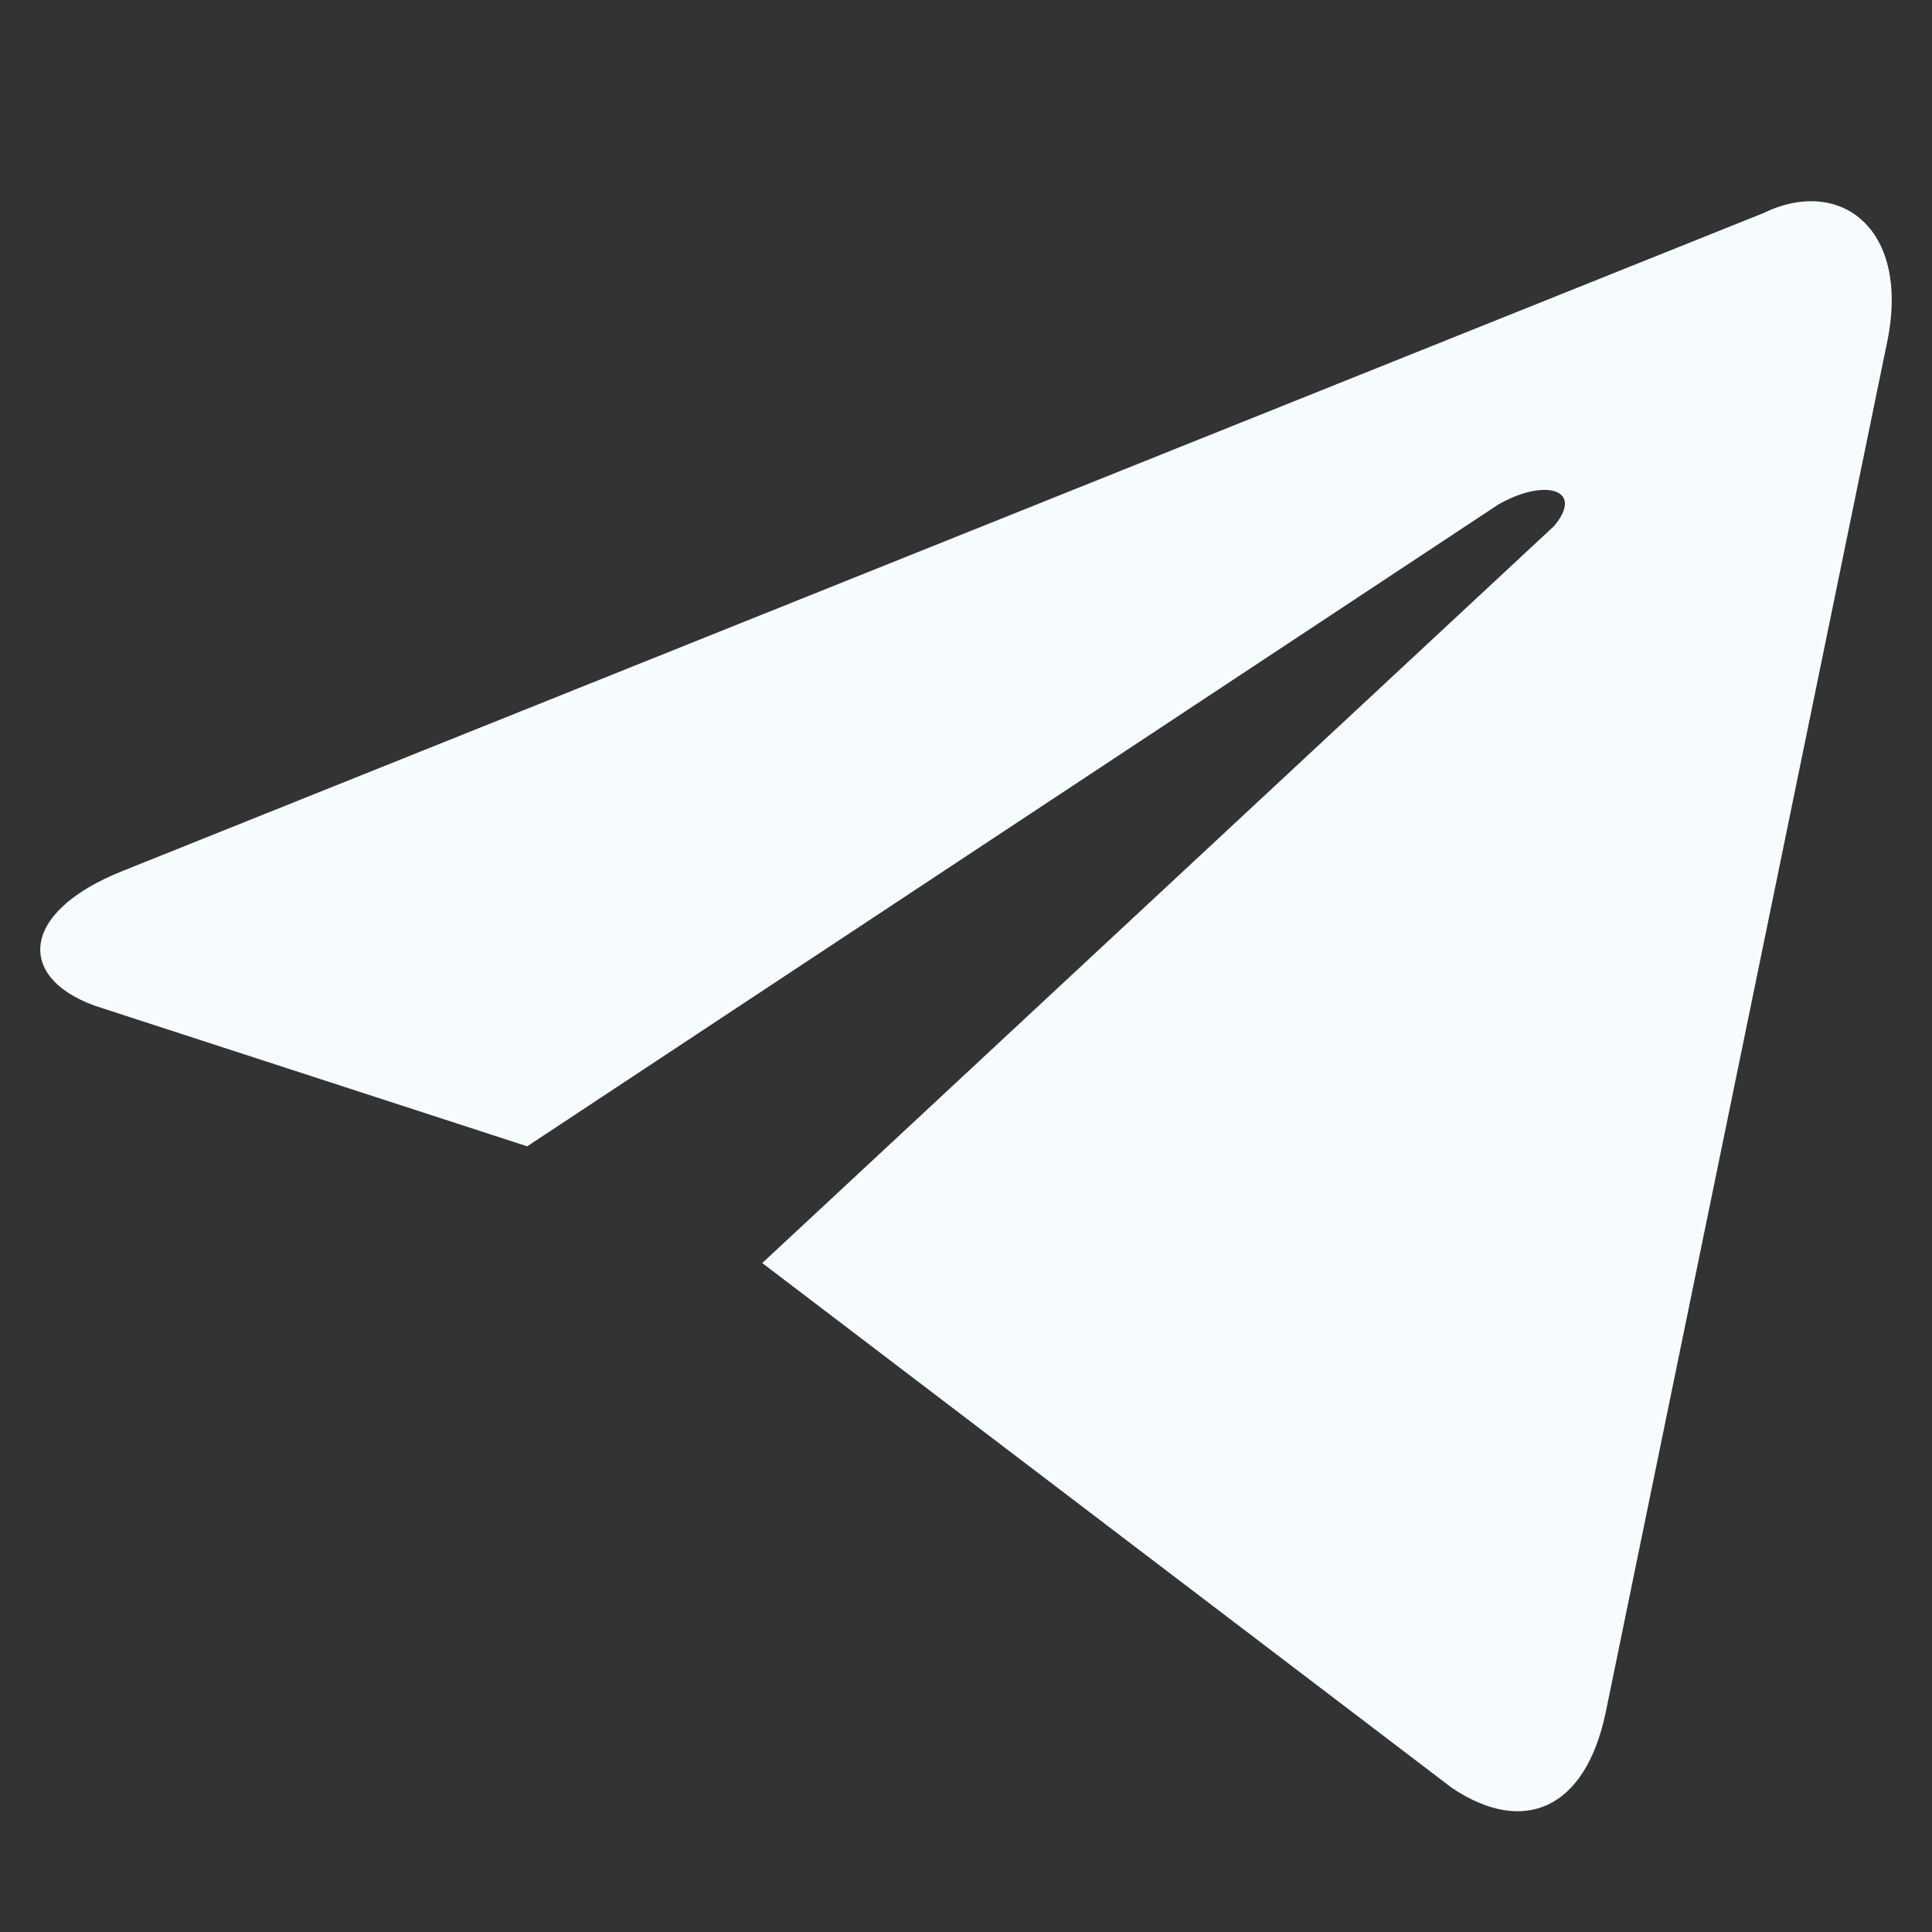
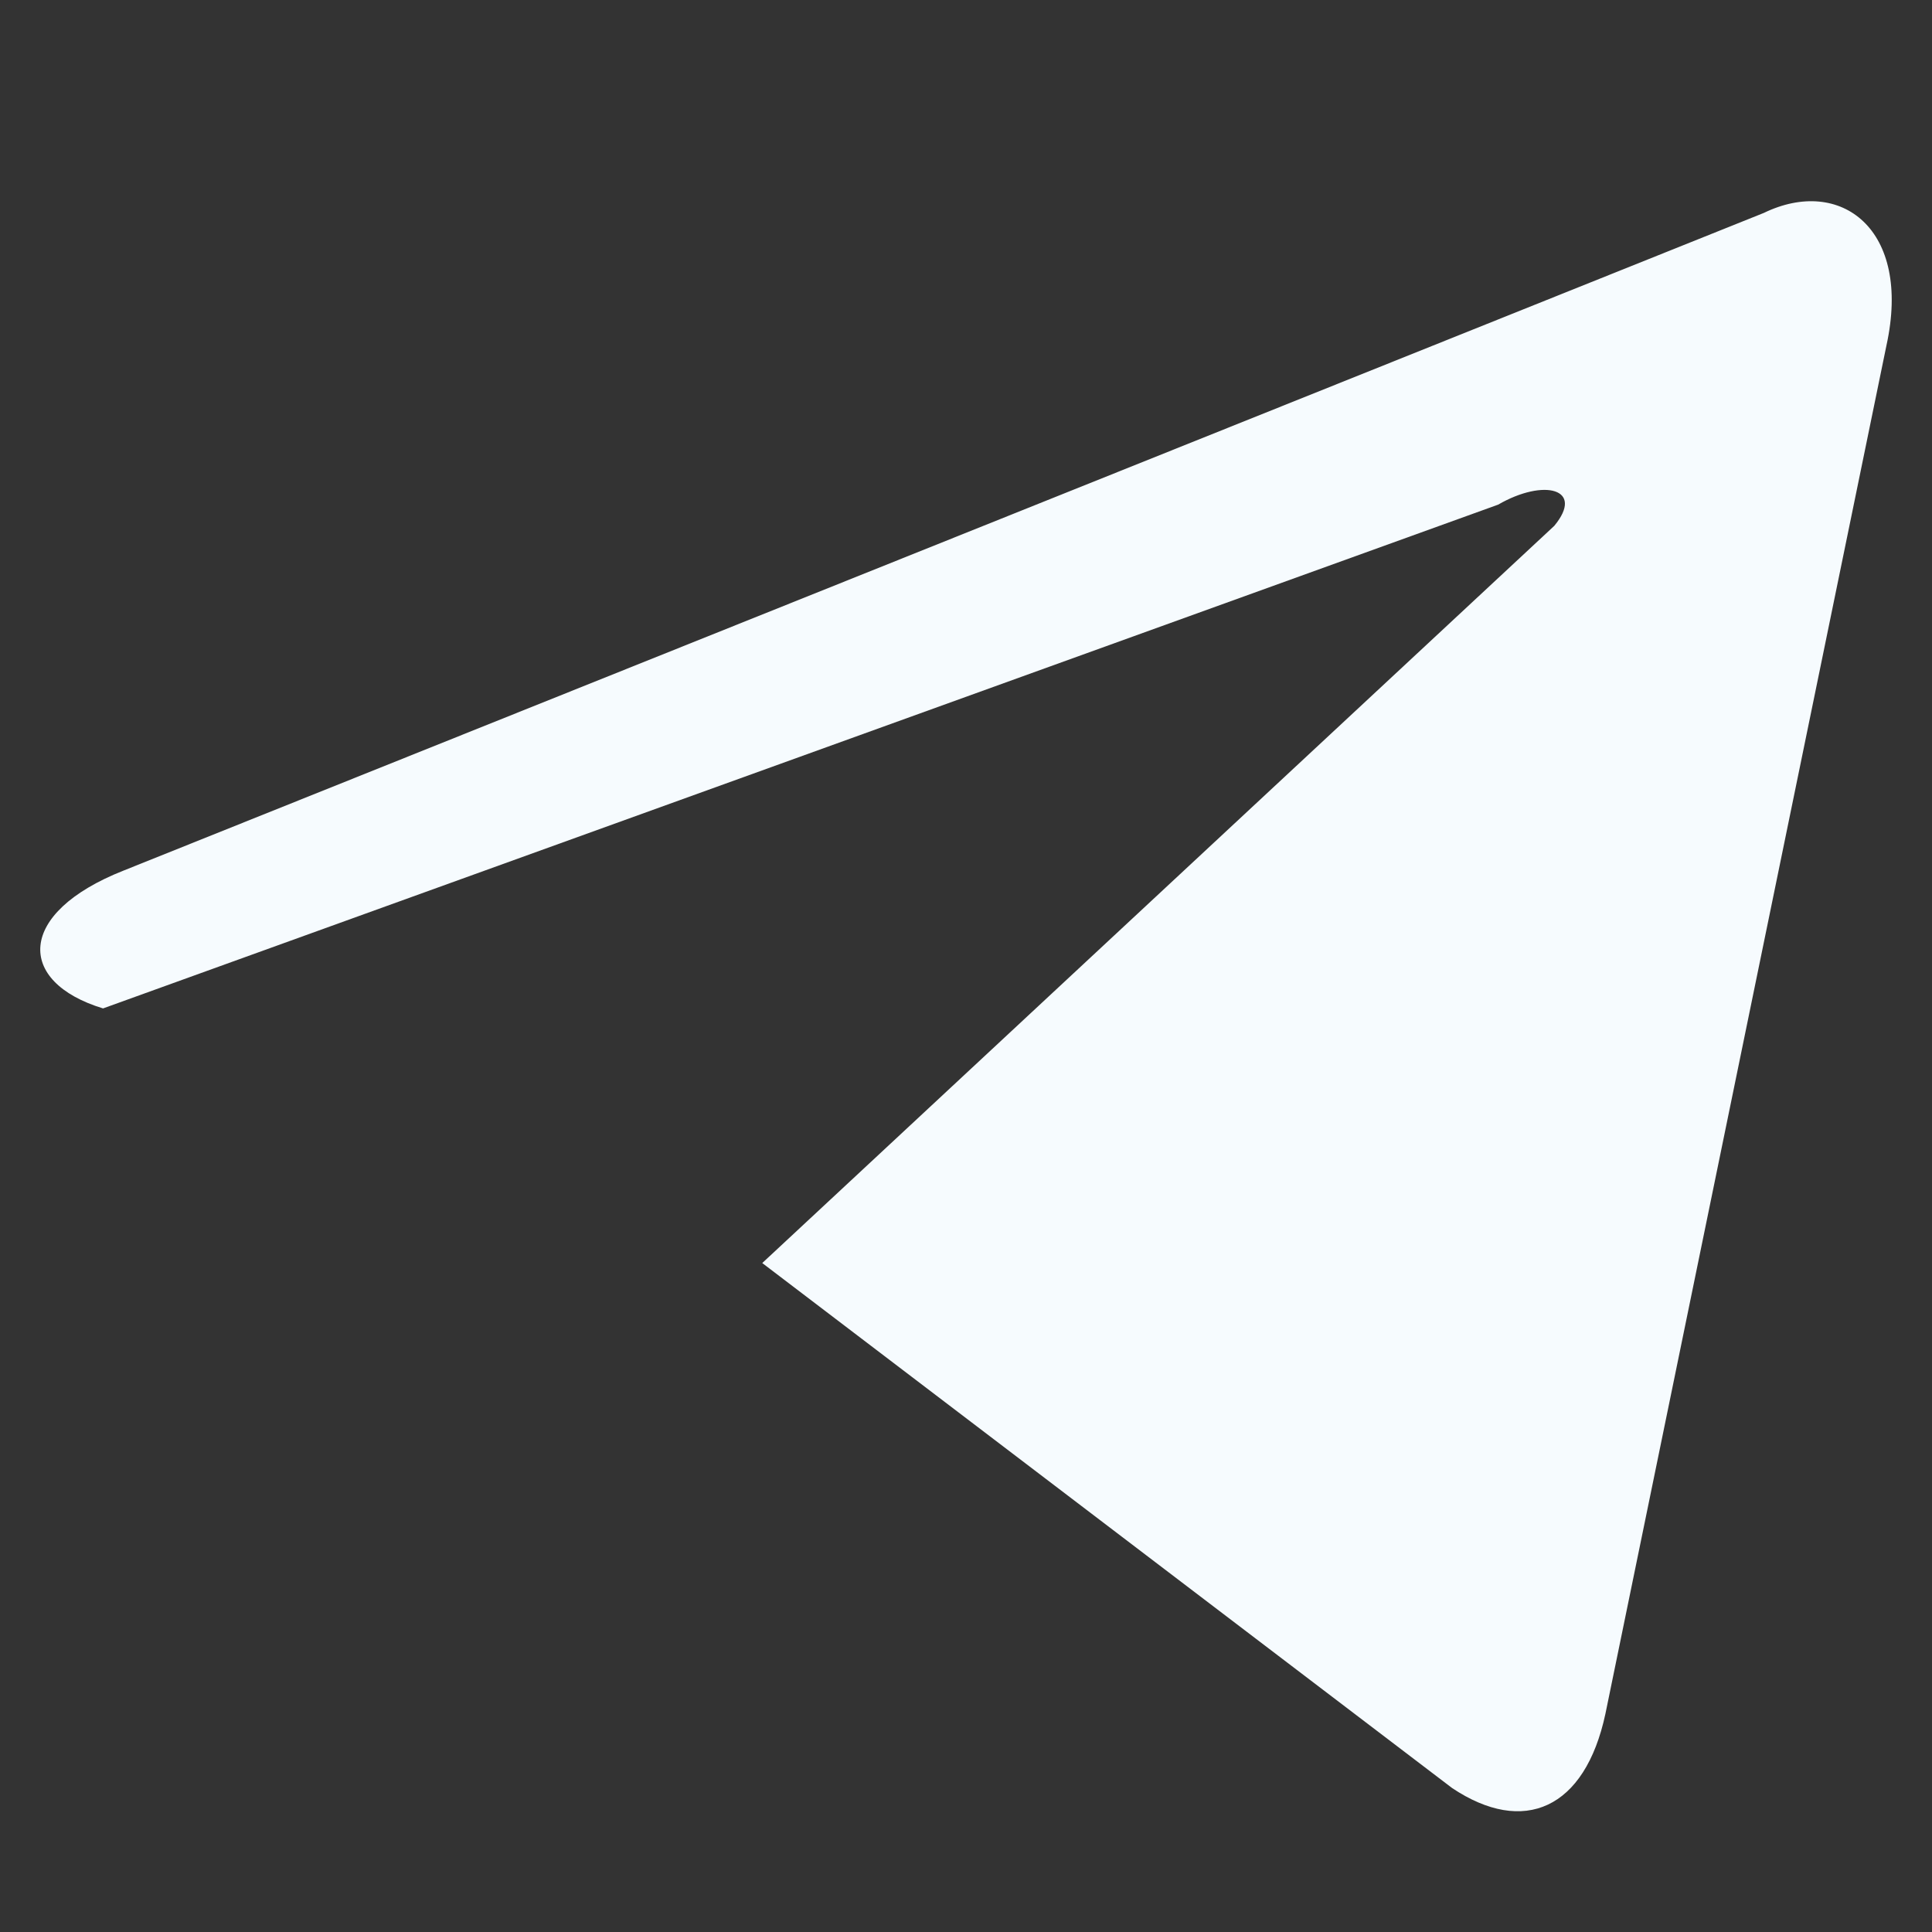
<svg xmlns="http://www.w3.org/2000/svg" width="24" height="24" viewBox="0 0 24 24" fill="none">
  <rect x="0" y="0" width="24" height="24" fill="#333333" stroke="none" />
-   <path d="M9.469 15.69L18.039 22.212C18.927 22.805 19.689 22.475 19.943 21.29L23.434 4.292C23.752 2.843 22.863 2.184 21.911 2.645L1.534 10.815C0.201 11.342 0.201 12.198 1.28 12.527L6.549 14.24L18.61 6.269C19.181 5.939 19.689 6.071 19.308 6.532" fill="#F6FBFE" />
+   <path d="M9.469 15.69L18.039 22.212C18.927 22.805 19.689 22.475 19.943 21.29L23.434 4.292C23.752 2.843 22.863 2.184 21.911 2.645L1.534 10.815C0.201 11.342 0.201 12.198 1.28 12.527L18.61 6.269C19.181 5.939 19.689 6.071 19.308 6.532" fill="#F6FBFE" />
</svg>